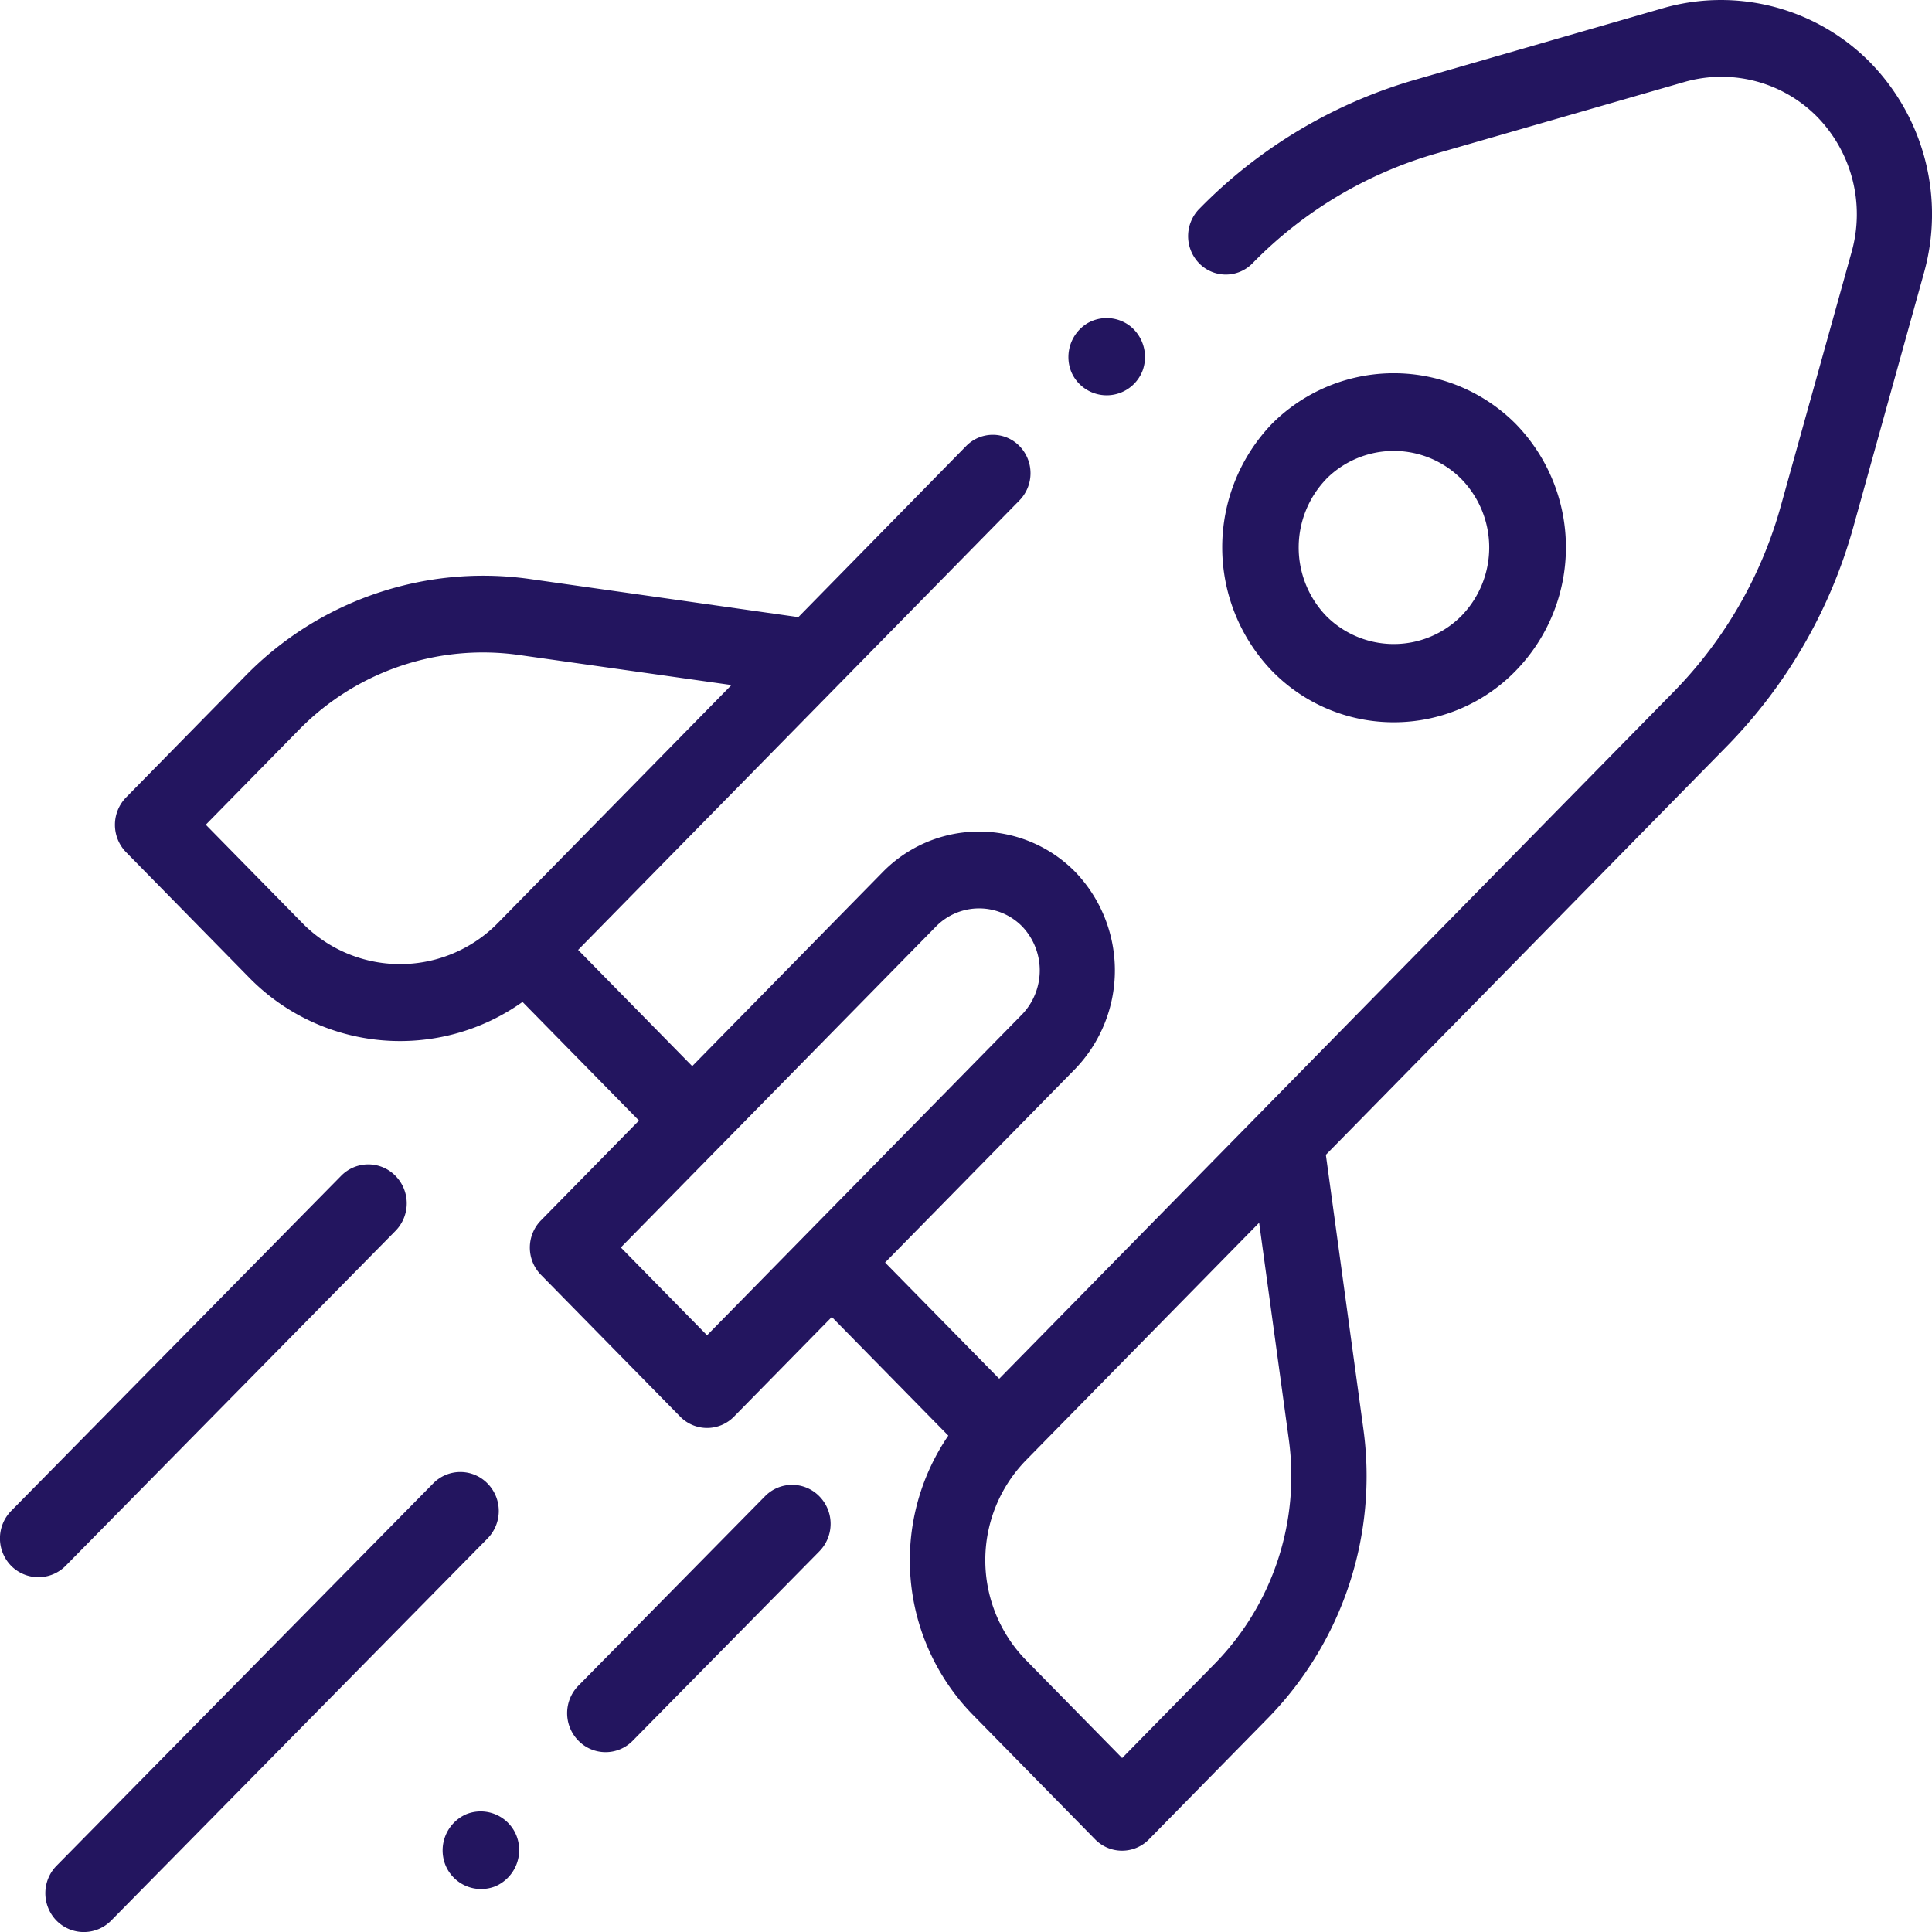
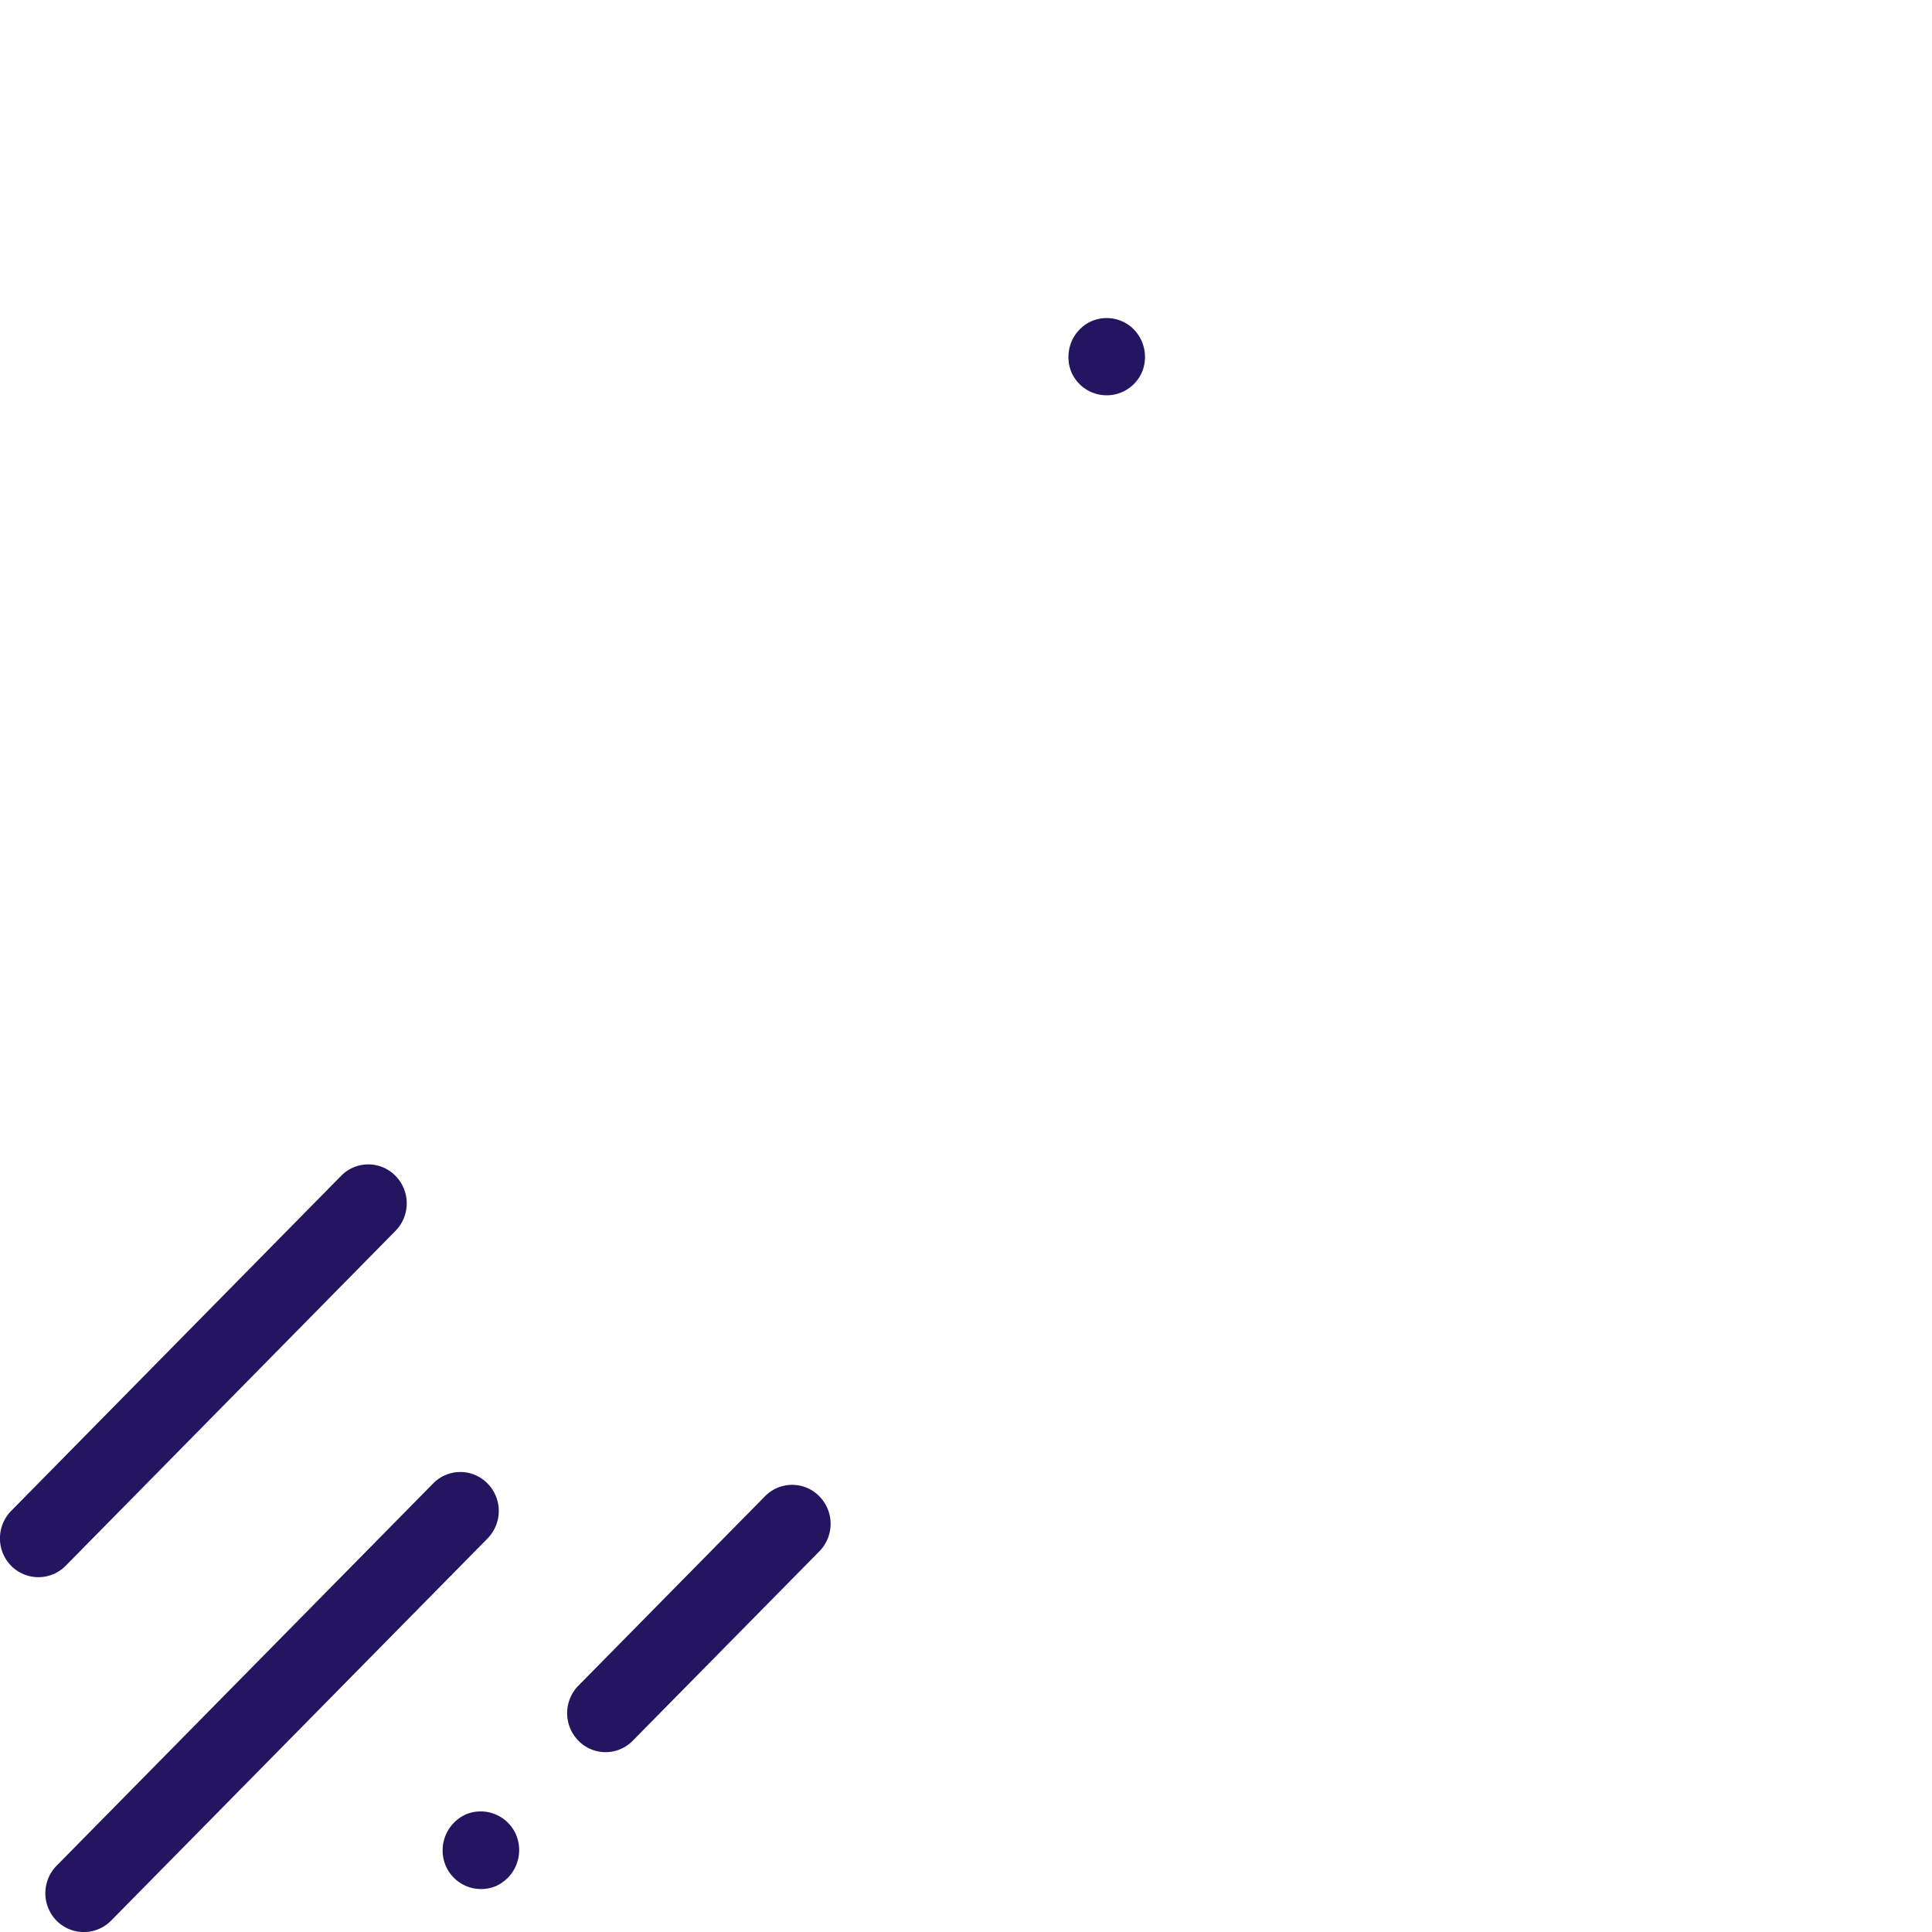
<svg xmlns="http://www.w3.org/2000/svg" id="_005-rocket" width="64" height="64" viewBox="0 0 64 64">
  <defs>
    <style>
            .cls-1{fill:#23155f}
        </style>
  </defs>
  <g id="Group_6425">
-     <path id="Path_8004" d="M88.113 6.616A6.943 6.943 0 0 0 81.285 4.8l-8.271 2.388a16.348 16.348 0 0 0-7.114 4.254l-.022.022a1.289 1.289 0 0 0 0 1.8 1.233 1.233 0 0 0 1.766 0l.023-.023a13.857 13.857 0 0 1 6.034-3.606l8.271-2.384a4.456 4.456 0 0 1 4.382 1.163 4.619 4.619 0 0 1 1.141 4.462L85.147 21.3a14.235 14.235 0 0 1-3.543 6.15l-22.35 22.764-3.78-3.85 6.307-6.424a4.708 4.708 0 0 0 0-6.507 4.464 4.464 0 0 0-6.388 0l-6.308 6.425-3.78-3.85 14.62-14.891a1.289 1.289 0 0 0 0-1.8 1.233 1.233 0 0 0-1.766 0L52.6 24.984l-8.938-1.269a11.013 11.013 0 0 0-9.364 3.2l-3.975 4.049a1.3 1.3 0 0 0 0 1.8l4.072 4.148a6.994 6.994 0 0 0 9.068.819l3.858 3.93-3.249 3.309a1.289 1.289 0 0 0 0 1.8l4.622 4.707a1.246 1.246 0 0 0 1.766 0l3.249-3.309 3.859 3.93a7.323 7.323 0 0 0 .8 9.235l4.072 4.148a1.246 1.246 0 0 0 1.766 0l3.975-4.049a11.474 11.474 0 0 0 3.139-9.537l-1.245-9.1L83.37 29.25a16.8 16.8 0 0 0 4.18-7.256l2.341-8.424a7.2 7.2 0 0 0-1.778-6.954zM36.16 35.109l-3.189-3.248 3.092-3.15a8.53 8.53 0 0 1 7.253-2.477l7.069 1-7.728 7.872a4.535 4.535 0 0 1-6.5 0zm13.416 13.665l-2.856-2.909 3.24-3.3.01-.009 7.191-7.324a2 2 0 0 1 2.855 0 2.109 2.109 0 0 1 0 2.908zm19.274 3.467a8.887 8.887 0 0 1-2.432 7.388l-3.092 3.15-3.189-3.249a4.74 4.74 0 0 1 0-6.613l7.728-7.871z" class="cls-1" transform="translate(-26.154 -4.541)" />
-     <path id="Path_8005" d="M330.735 113.579a5.626 5.626 0 0 0 4.034-1.7 5.859 5.859 0 0 0 0-8.189 5.7 5.7 0 0 0-8.068 0 5.907 5.907 0 0 0 0 8.189 5.625 5.625 0 0 0 4.034 1.7zm-2.237-8.06a3.159 3.159 0 0 1 4.473 0 3.248 3.248 0 0 1 0 4.54 3.159 3.159 0 0 1-4.473 0 3.275 3.275 0 0 1 .002-4.54z" class="cls-1" transform="translate(-284.564 -89.653)" />
    <path id="Path_8006" d="M13.1 310.957a1.3 1.3 0 0 0 0-1.824 1.258 1.258 0 0 0-1.8 0L.372 320.23a1.3 1.3 0 0 0 0 1.824 1.27 1.27 0 0 0 1.8 0z" class="cls-1" transform="translate(0 -270.182)" />
    <path id="Path_8007" d="M26.48 389.719a1.258 1.258 0 0 0-1.8 0l-12.473 12.662a1.3 1.3 0 0 0 0 1.825 1.271 1.271 0 0 0 1.8 0l12.473-12.663a1.3 1.3 0 0 0 0-1.824z" class="cls-1" transform="translate(-10.331 -340.578)" />
    <path id="Path_8008" d="M157.251 393.022l-6.18 6.273a1.3 1.3 0 0 0 0 1.824 1.257 1.257 0 0 0 1.8 0l6.18-6.272a1.3 1.3 0 0 0 0-1.825 1.259 1.259 0 0 0-1.8 0z" class="cls-1" transform="translate(-131.91 -343.456)" />
    <path id="Path_8009" d="M119.819 477.276a1.276 1.276 0 0 0-1.66-.7 1.31 1.31 0 0 0-.688 1.685 1.276 1.276 0 0 0 1.66.7 1.308 1.308 0 0 0 .688-1.685z" class="cls-1" transform="translate(-102.715 -416.477)" />
    <path id="Path_8010" d="M283.434 89.165a1.274 1.274 0 0 0 2.359-.03 1.313 1.313 0 0 0-.379-1.461 1.27 1.27 0 0 0-1.459-.109 1.312 1.312 0 0 0-.521 1.6z" class="cls-1" transform="translate(-247.947 -76.848)" />
  </g>
</svg>